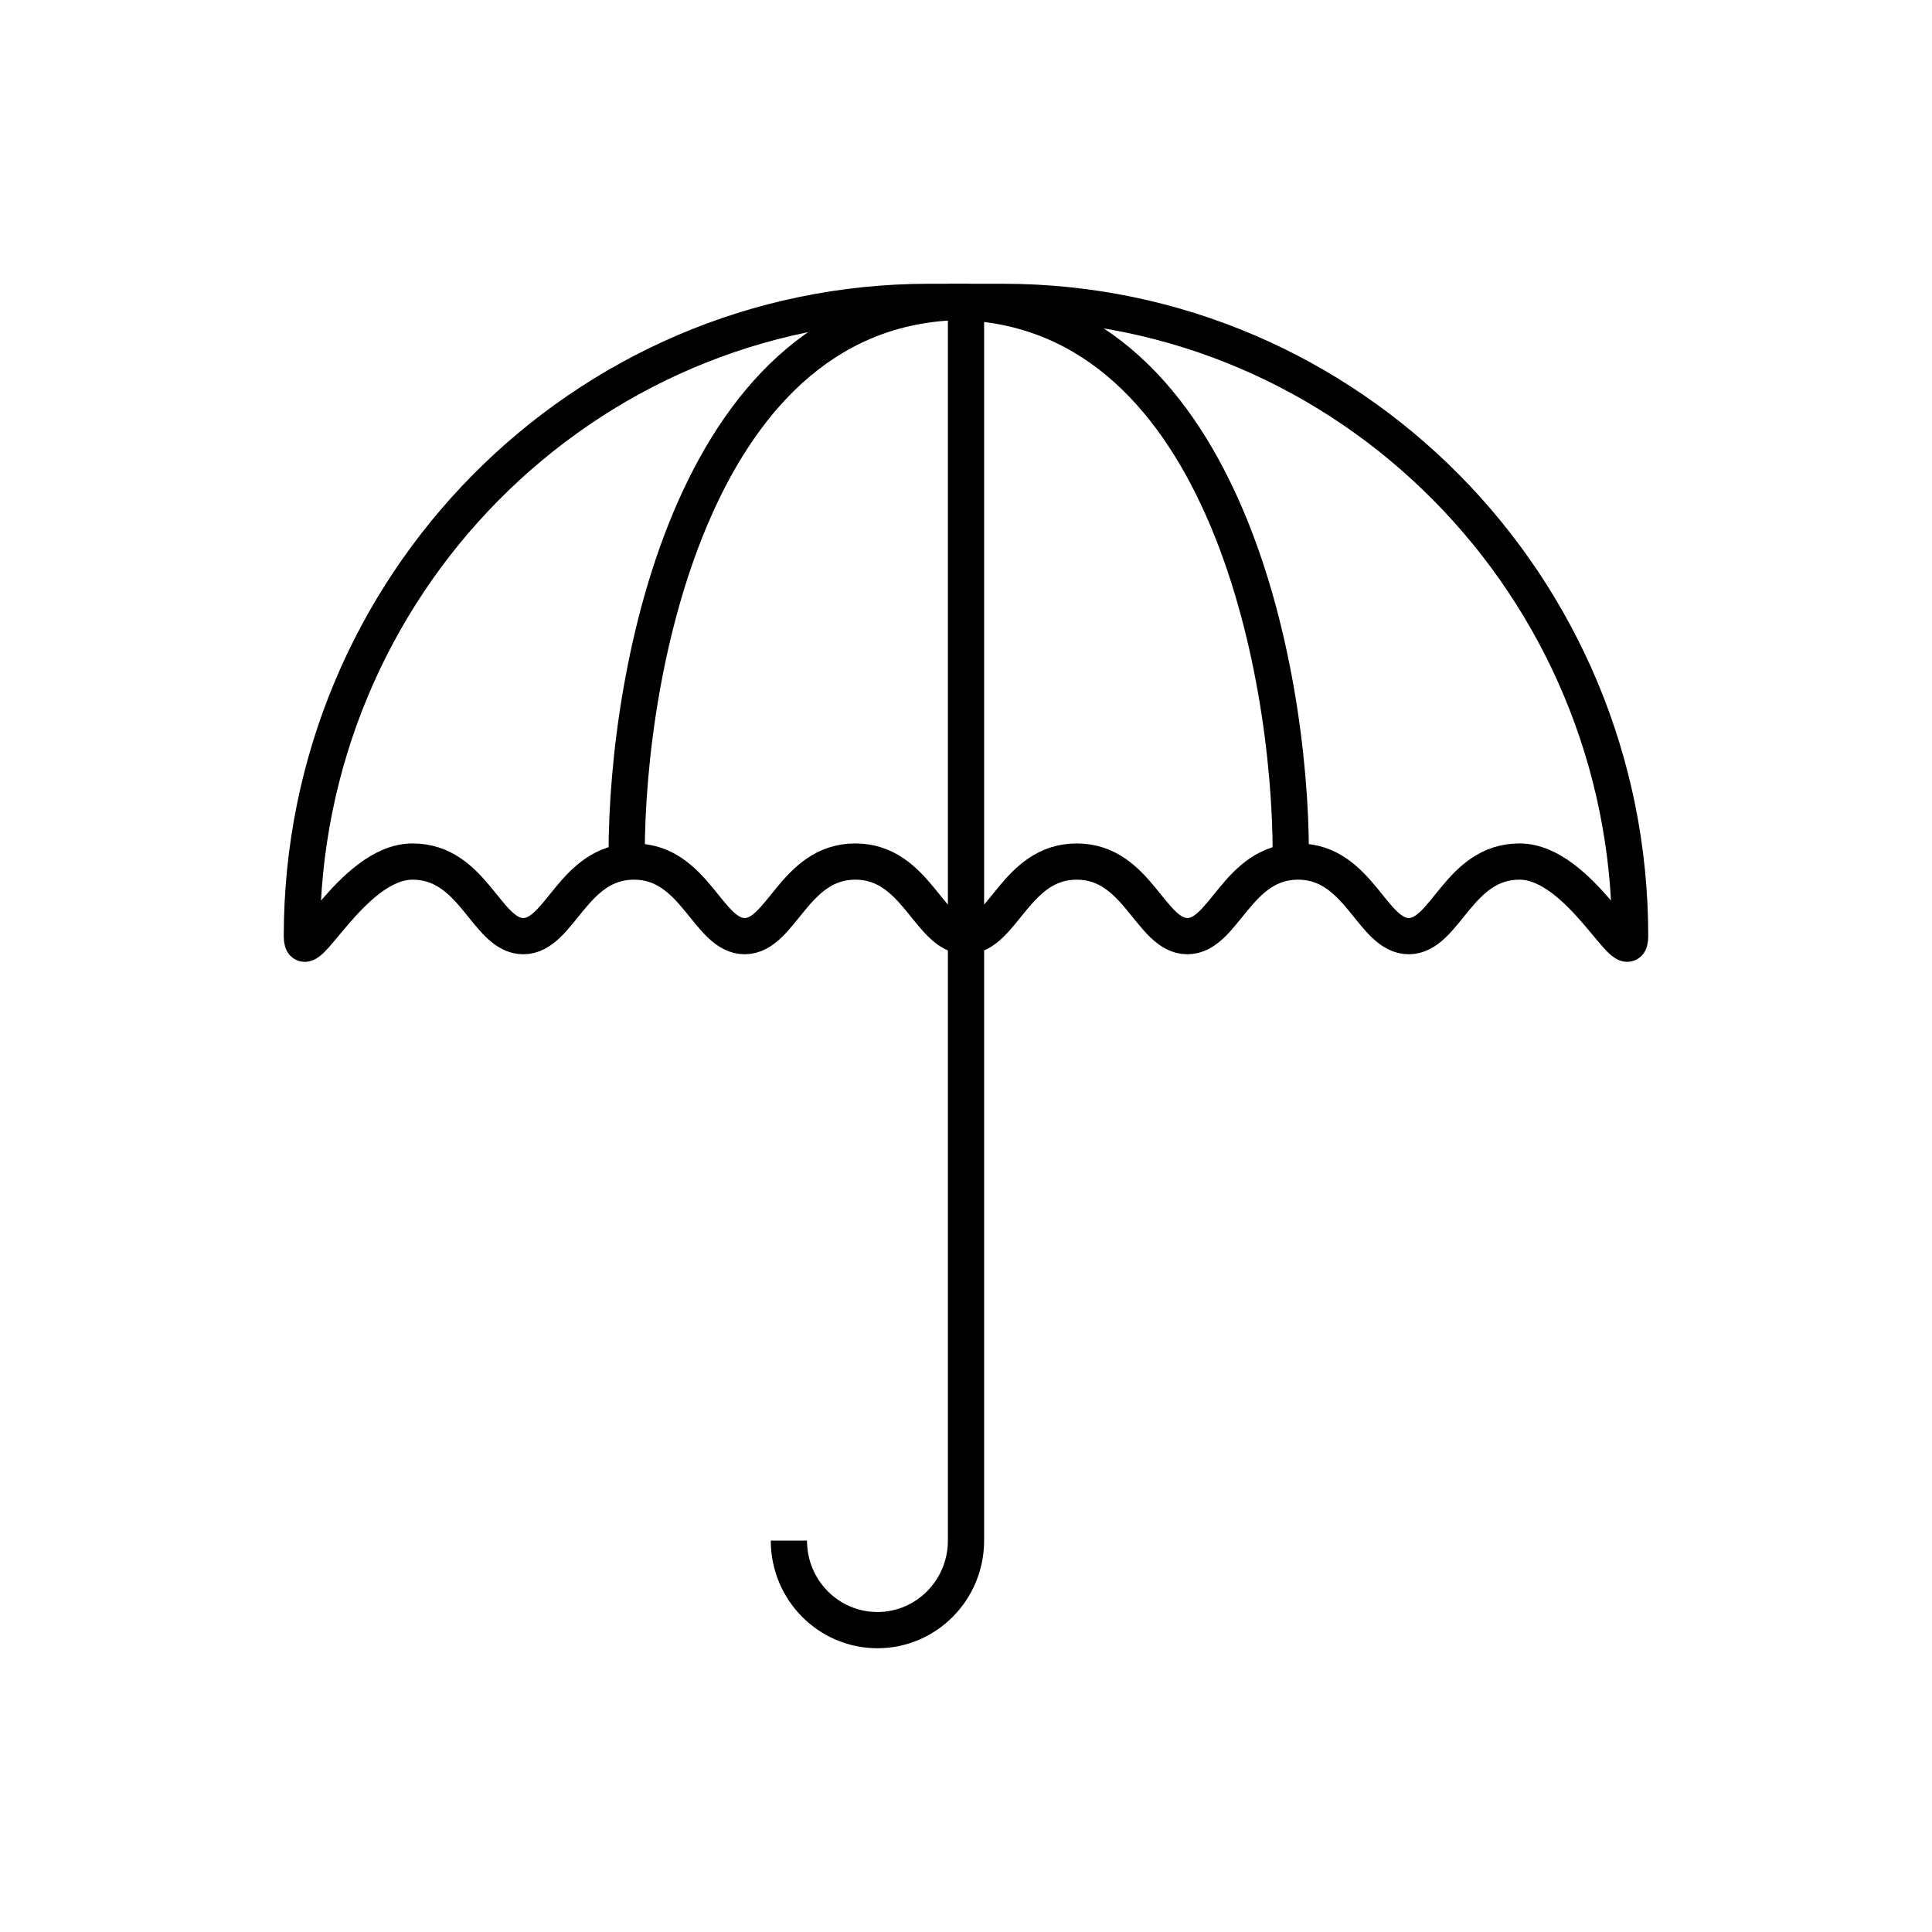
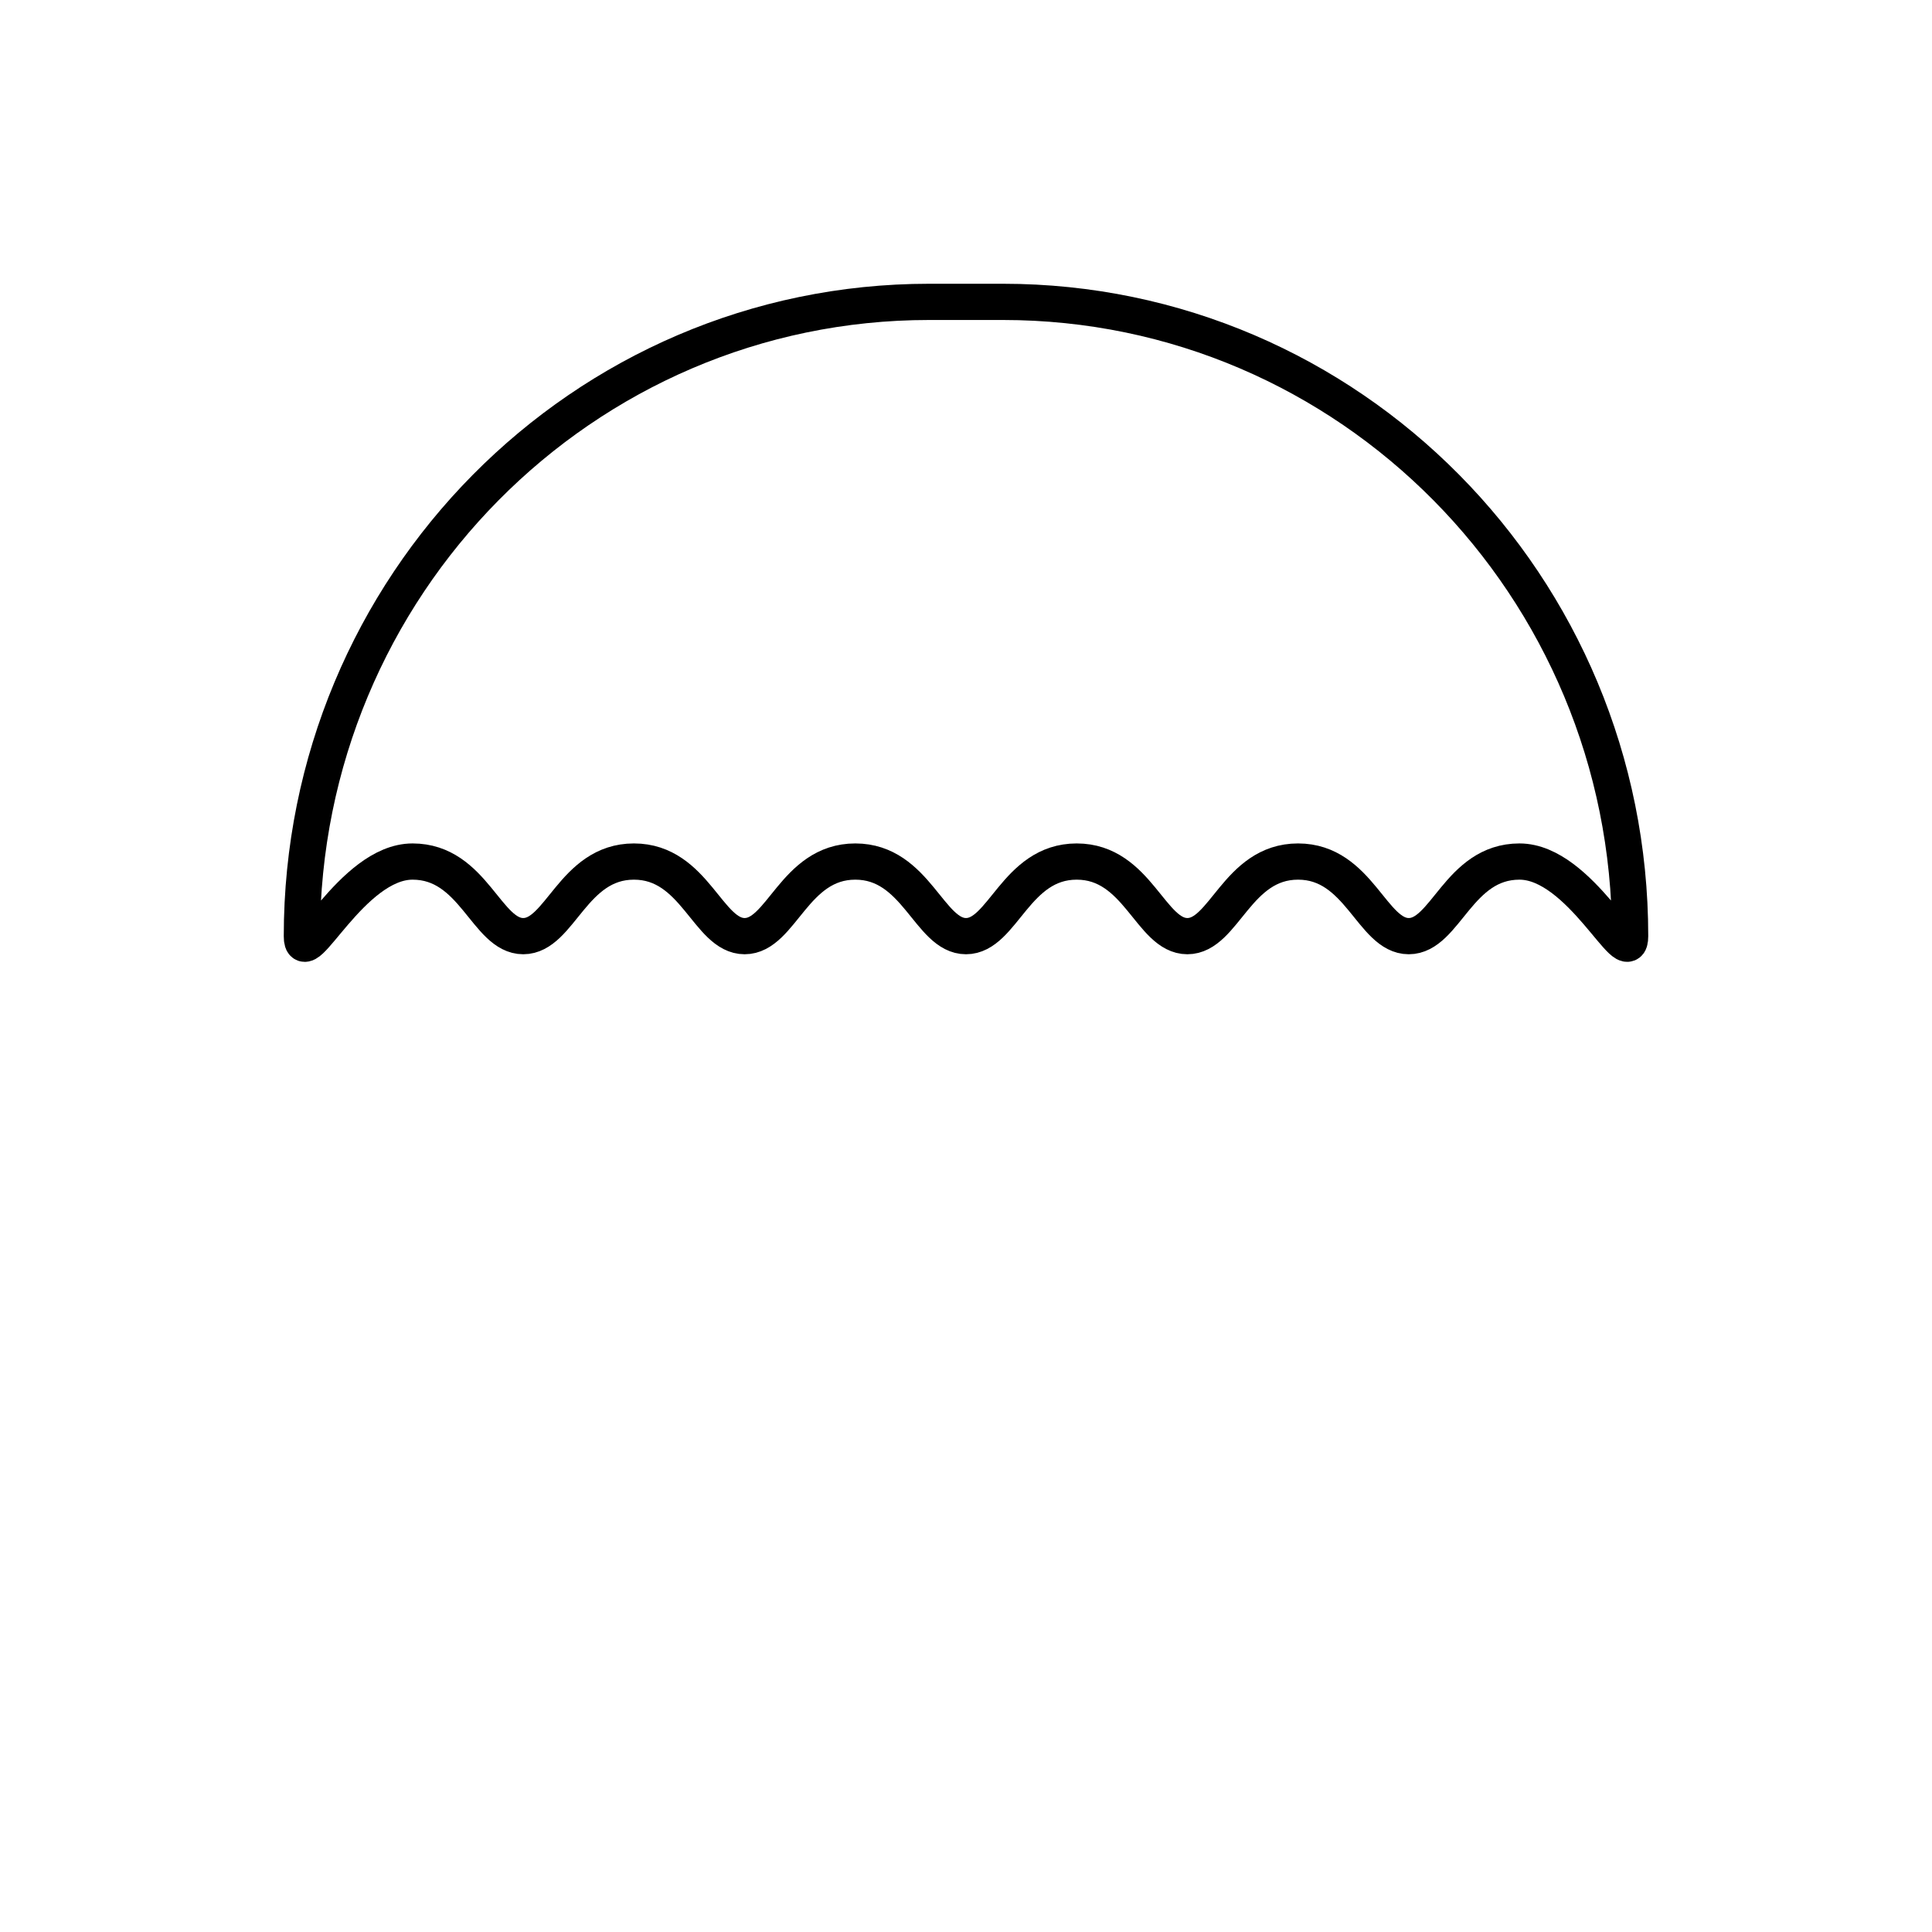
<svg xmlns="http://www.w3.org/2000/svg" width="64" height="64" fill="none">
  <path d="M30.778 10C19.303 10 10 19.407 10 31.011c0 1.236 1.642-2.471 3.667-2.471s2.444 2.471 3.666 2.471c1.223 0 1.642-2.471 3.667-2.471s2.445 2.471 3.667 2.471 1.641-2.471 3.666-2.471c2.026 0 2.445 2.471 3.667 2.471s1.642-2.471 3.667-2.471 2.444 2.471 3.666 2.471c1.223 0 1.642-2.471 3.667-2.471s2.445 2.471 3.667 2.471 1.642-2.471 3.667-2.471S54 32.246 54 31.01C54 19.407 44.698 10 33.222 10h-2.444z" stroke="#000" stroke-width="1.2" />
-   <path d="M26.133 51.034c0 1.638 1.313 2.966 2.933 2.966C30.686 54 32 52.672 32 51.034v-20.27" stroke="#000" stroke-width="1.2" />
-   <path d="M32 30.764V10M20.759 28.292C20.759 22.195 23.008 10 32.003 10m10.756 18.292c0-6.097-2.25-18.292-11.245-18.292" stroke="#000" stroke-width="1.2" stroke-linecap="round" stroke-linejoin="round" />
</svg>